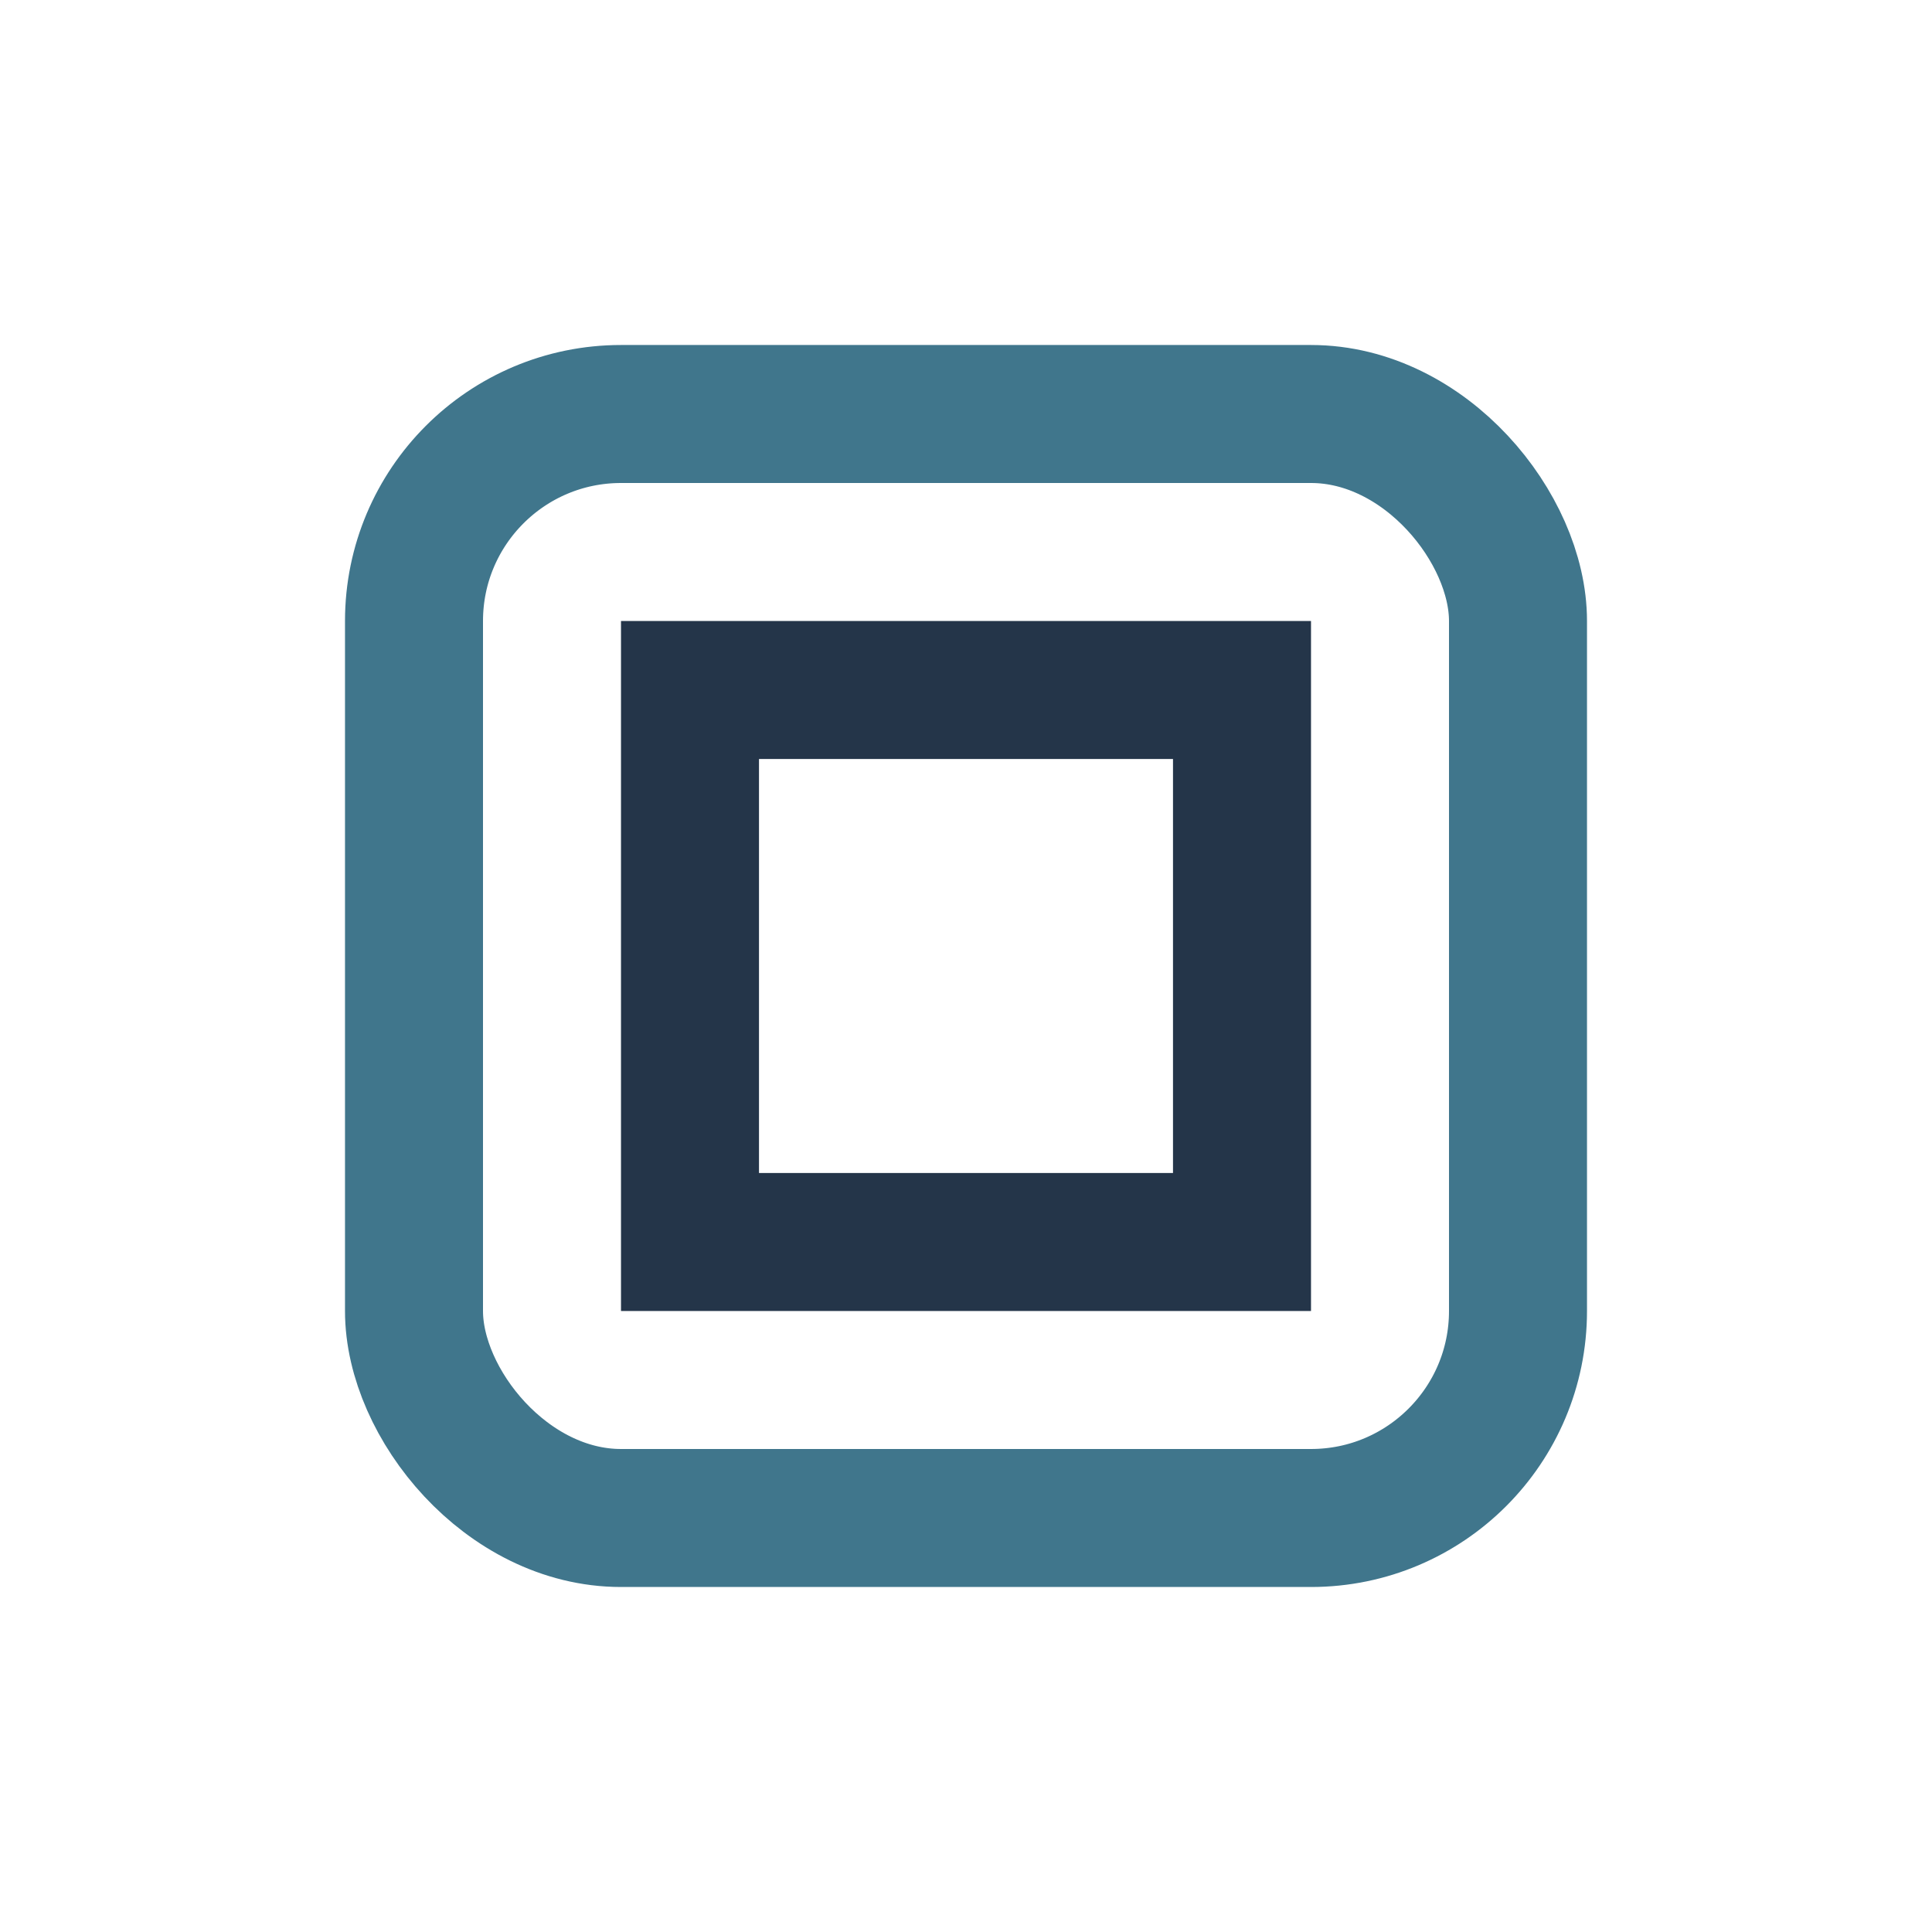
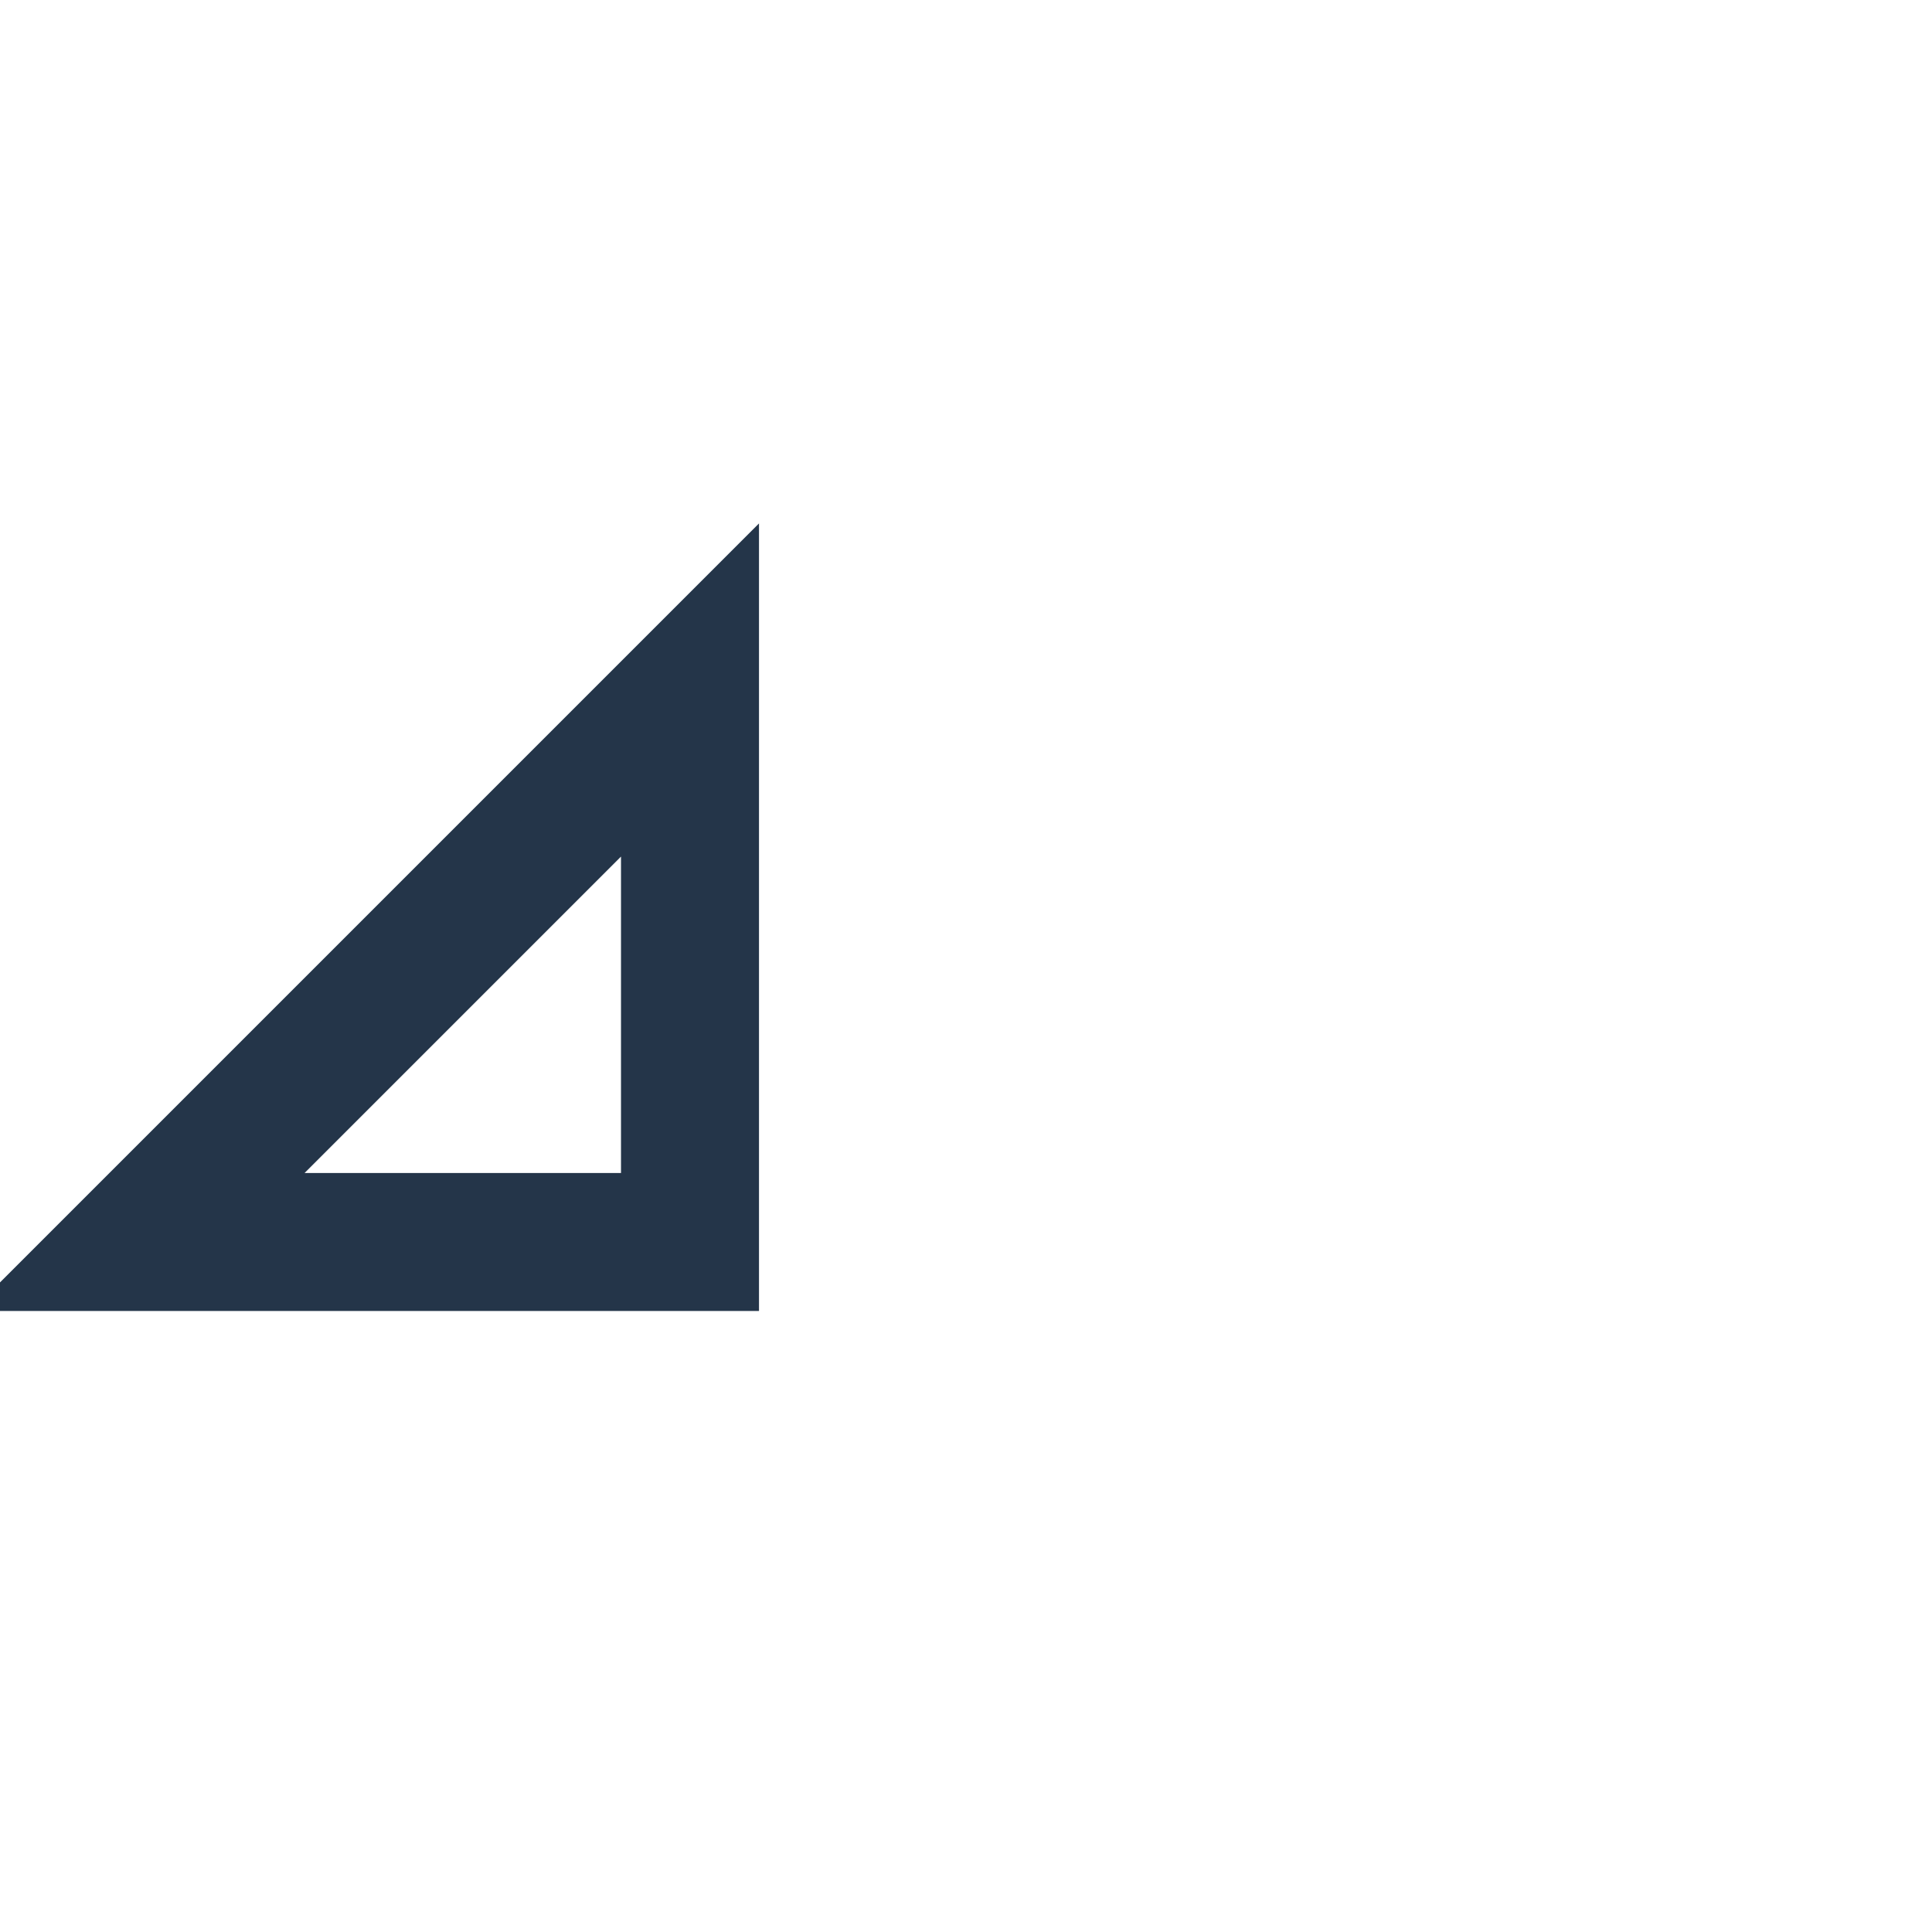
<svg xmlns="http://www.w3.org/2000/svg" width="28" height="28" viewBox="0 0 28 28">
-   <rect x="6" y="6" width="16" height="16" rx="3" fill="none" stroke="#40768C" stroke-width="2" />
-   <path d="M10 10h8v8h-8z" fill="none" stroke="#243549" stroke-width="2" />
+   <path d="M10 10v8h-8z" fill="none" stroke="#243549" stroke-width="2" />
</svg>